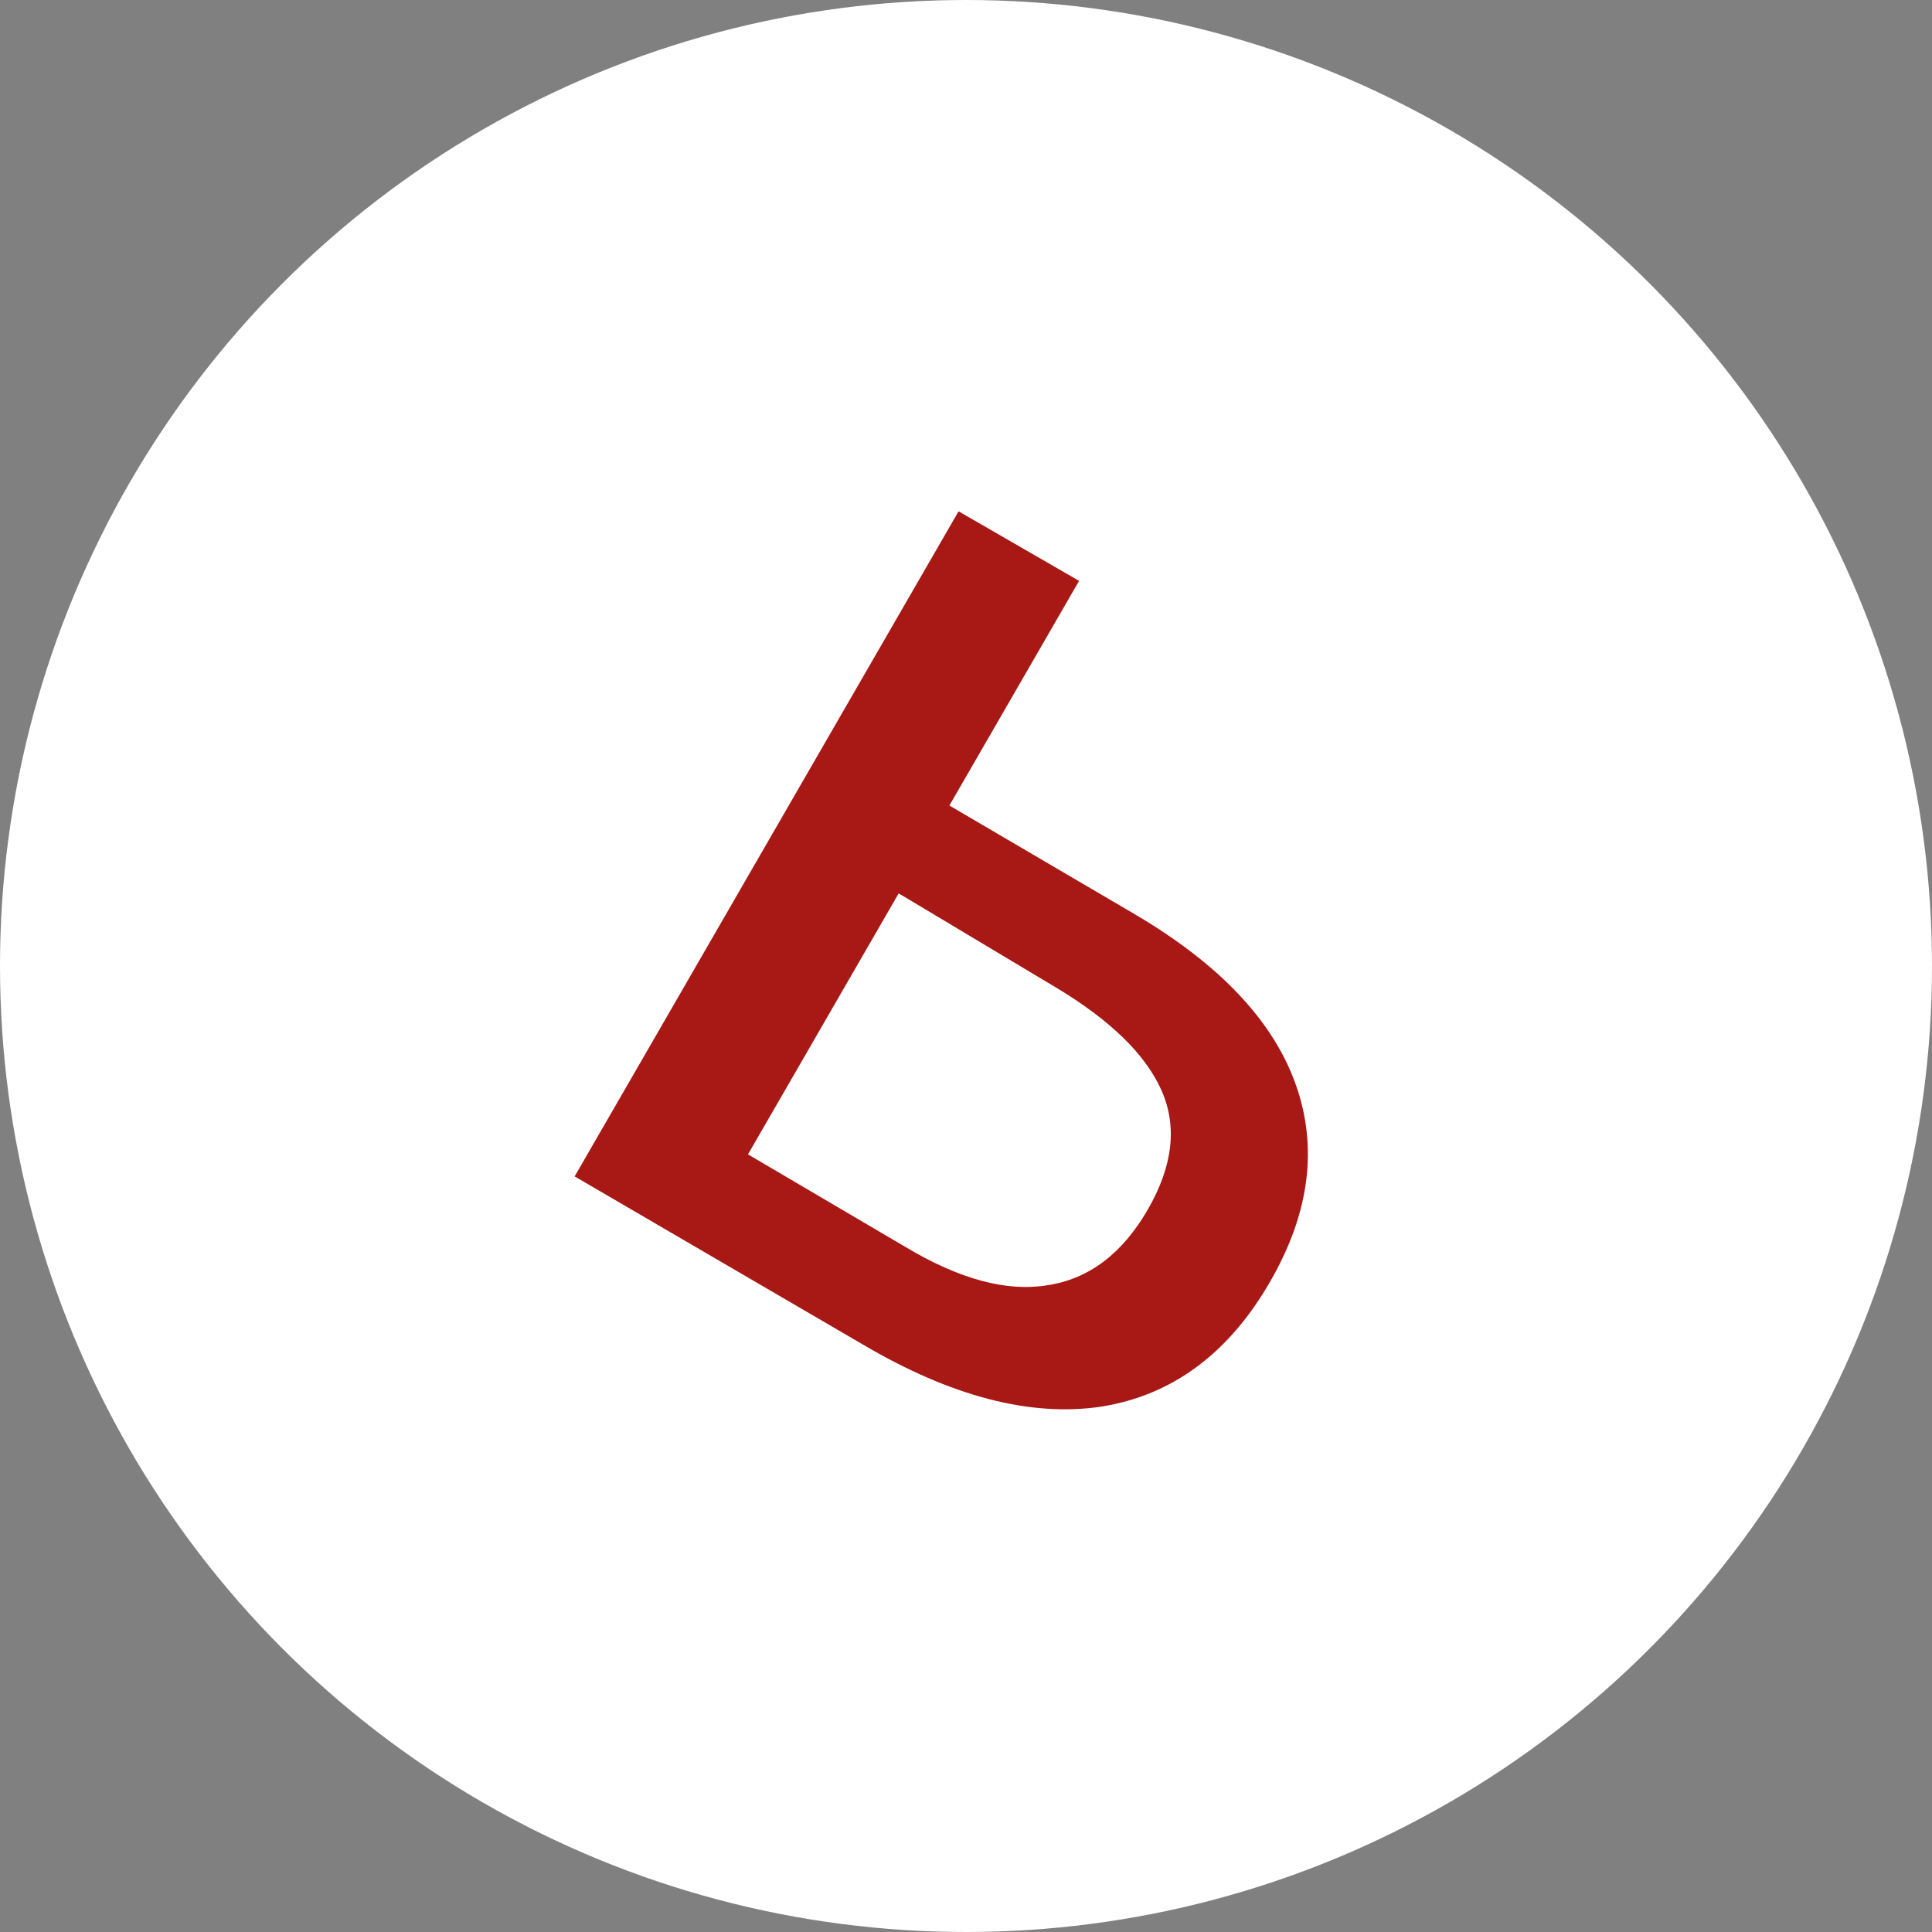
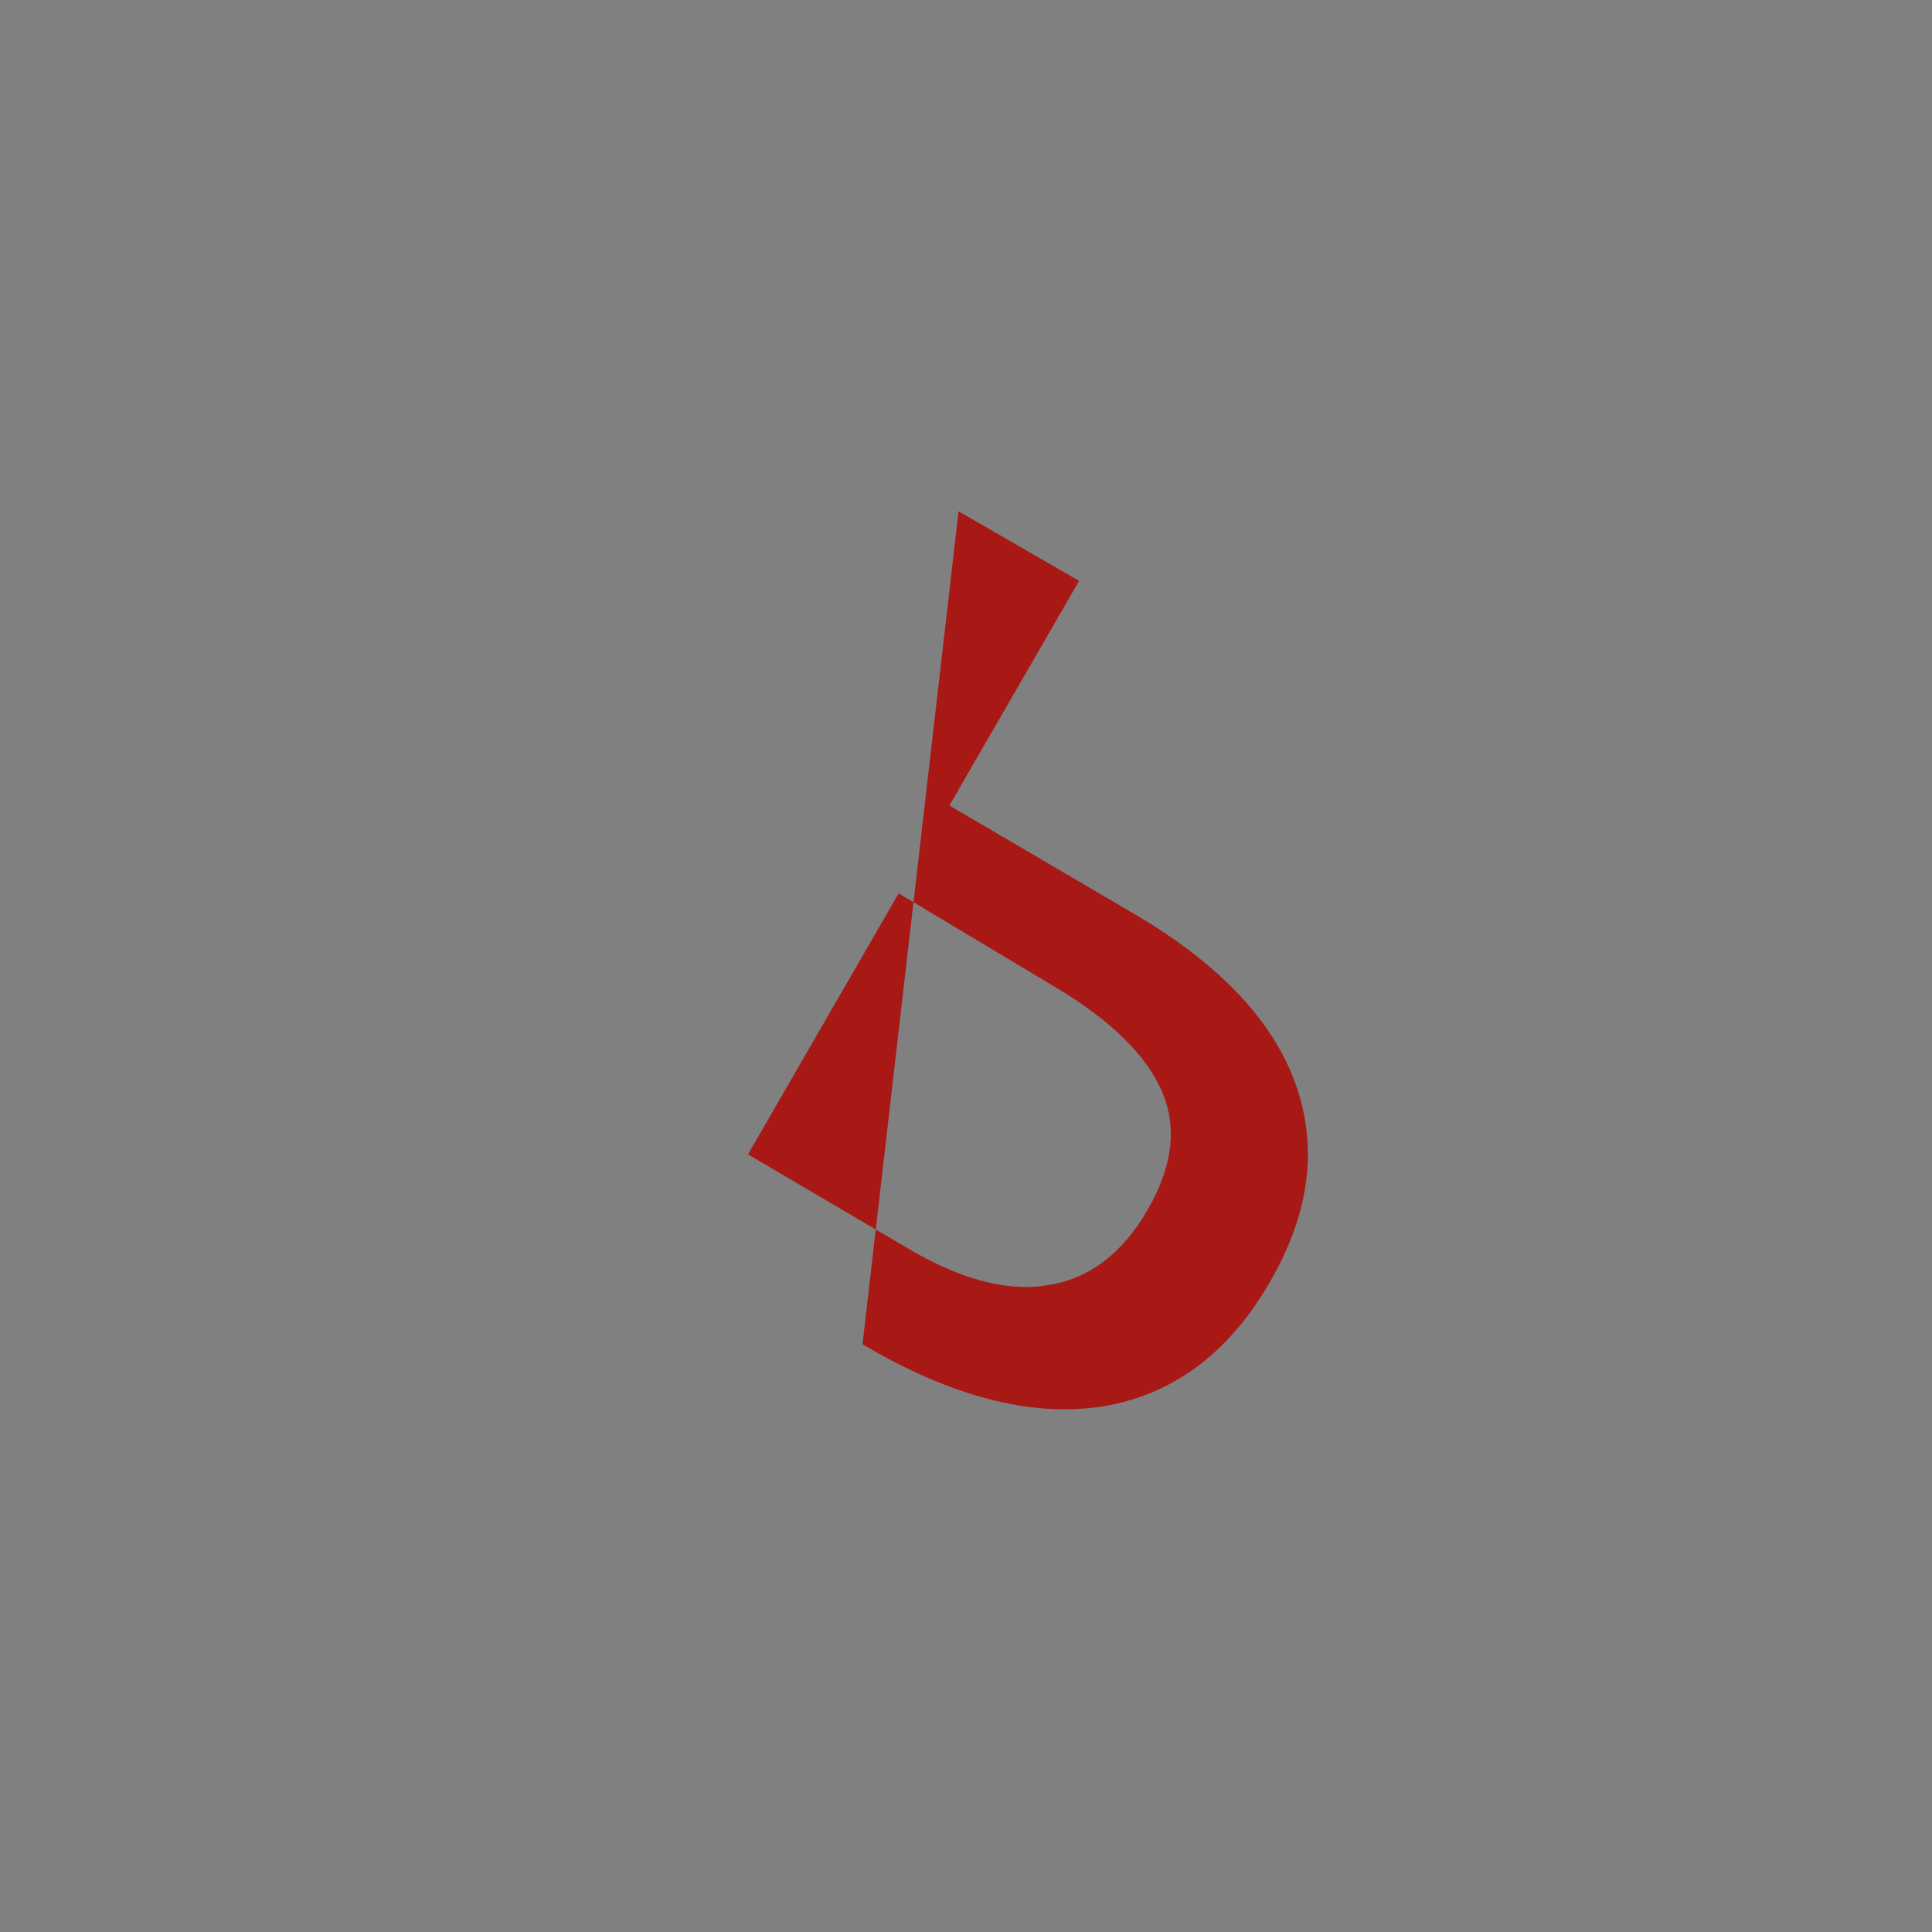
<svg xmlns="http://www.w3.org/2000/svg" width="32" height="32" viewBox="0 0 32 32" fill="none">
  <rect x="0" y="0" width="32" height="32" fill="#808080" stroke="none" />
-   <circle cx="16" cy="16" r="16" fill="white" />
-   <path d="M18.81 15.151C20.201 15.973 21.084 16.907 21.459 17.955C21.833 19.002 21.692 20.094 21.036 21.23C20.348 22.422 19.414 23.112 18.235 23.299C17.063 23.472 15.747 23.128 14.286 22.266L9.518 19.485L15.877 8.469L17.873 9.621L15.725 13.342L18.81 15.151ZM14.996 20.653C15.888 21.187 16.671 21.399 17.345 21.288C18.032 21.186 18.587 20.768 19.011 20.034C19.427 19.313 19.503 18.655 19.237 18.058C18.972 17.462 18.386 16.892 17.48 16.35L14.885 14.797L12.389 19.12L14.996 20.653Z" fill="#A81815" />
+   <path d="M18.81 15.151C20.201 15.973 21.084 16.907 21.459 17.955C21.833 19.002 21.692 20.094 21.036 21.23C20.348 22.422 19.414 23.112 18.235 23.299C17.063 23.472 15.747 23.128 14.286 22.266L15.877 8.469L17.873 9.621L15.725 13.342L18.81 15.151ZM14.996 20.653C15.888 21.187 16.671 21.399 17.345 21.288C18.032 21.186 18.587 20.768 19.011 20.034C19.427 19.313 19.503 18.655 19.237 18.058C18.972 17.462 18.386 16.892 17.48 16.35L14.885 14.797L12.389 19.12L14.996 20.653Z" fill="#A81815" />
</svg>